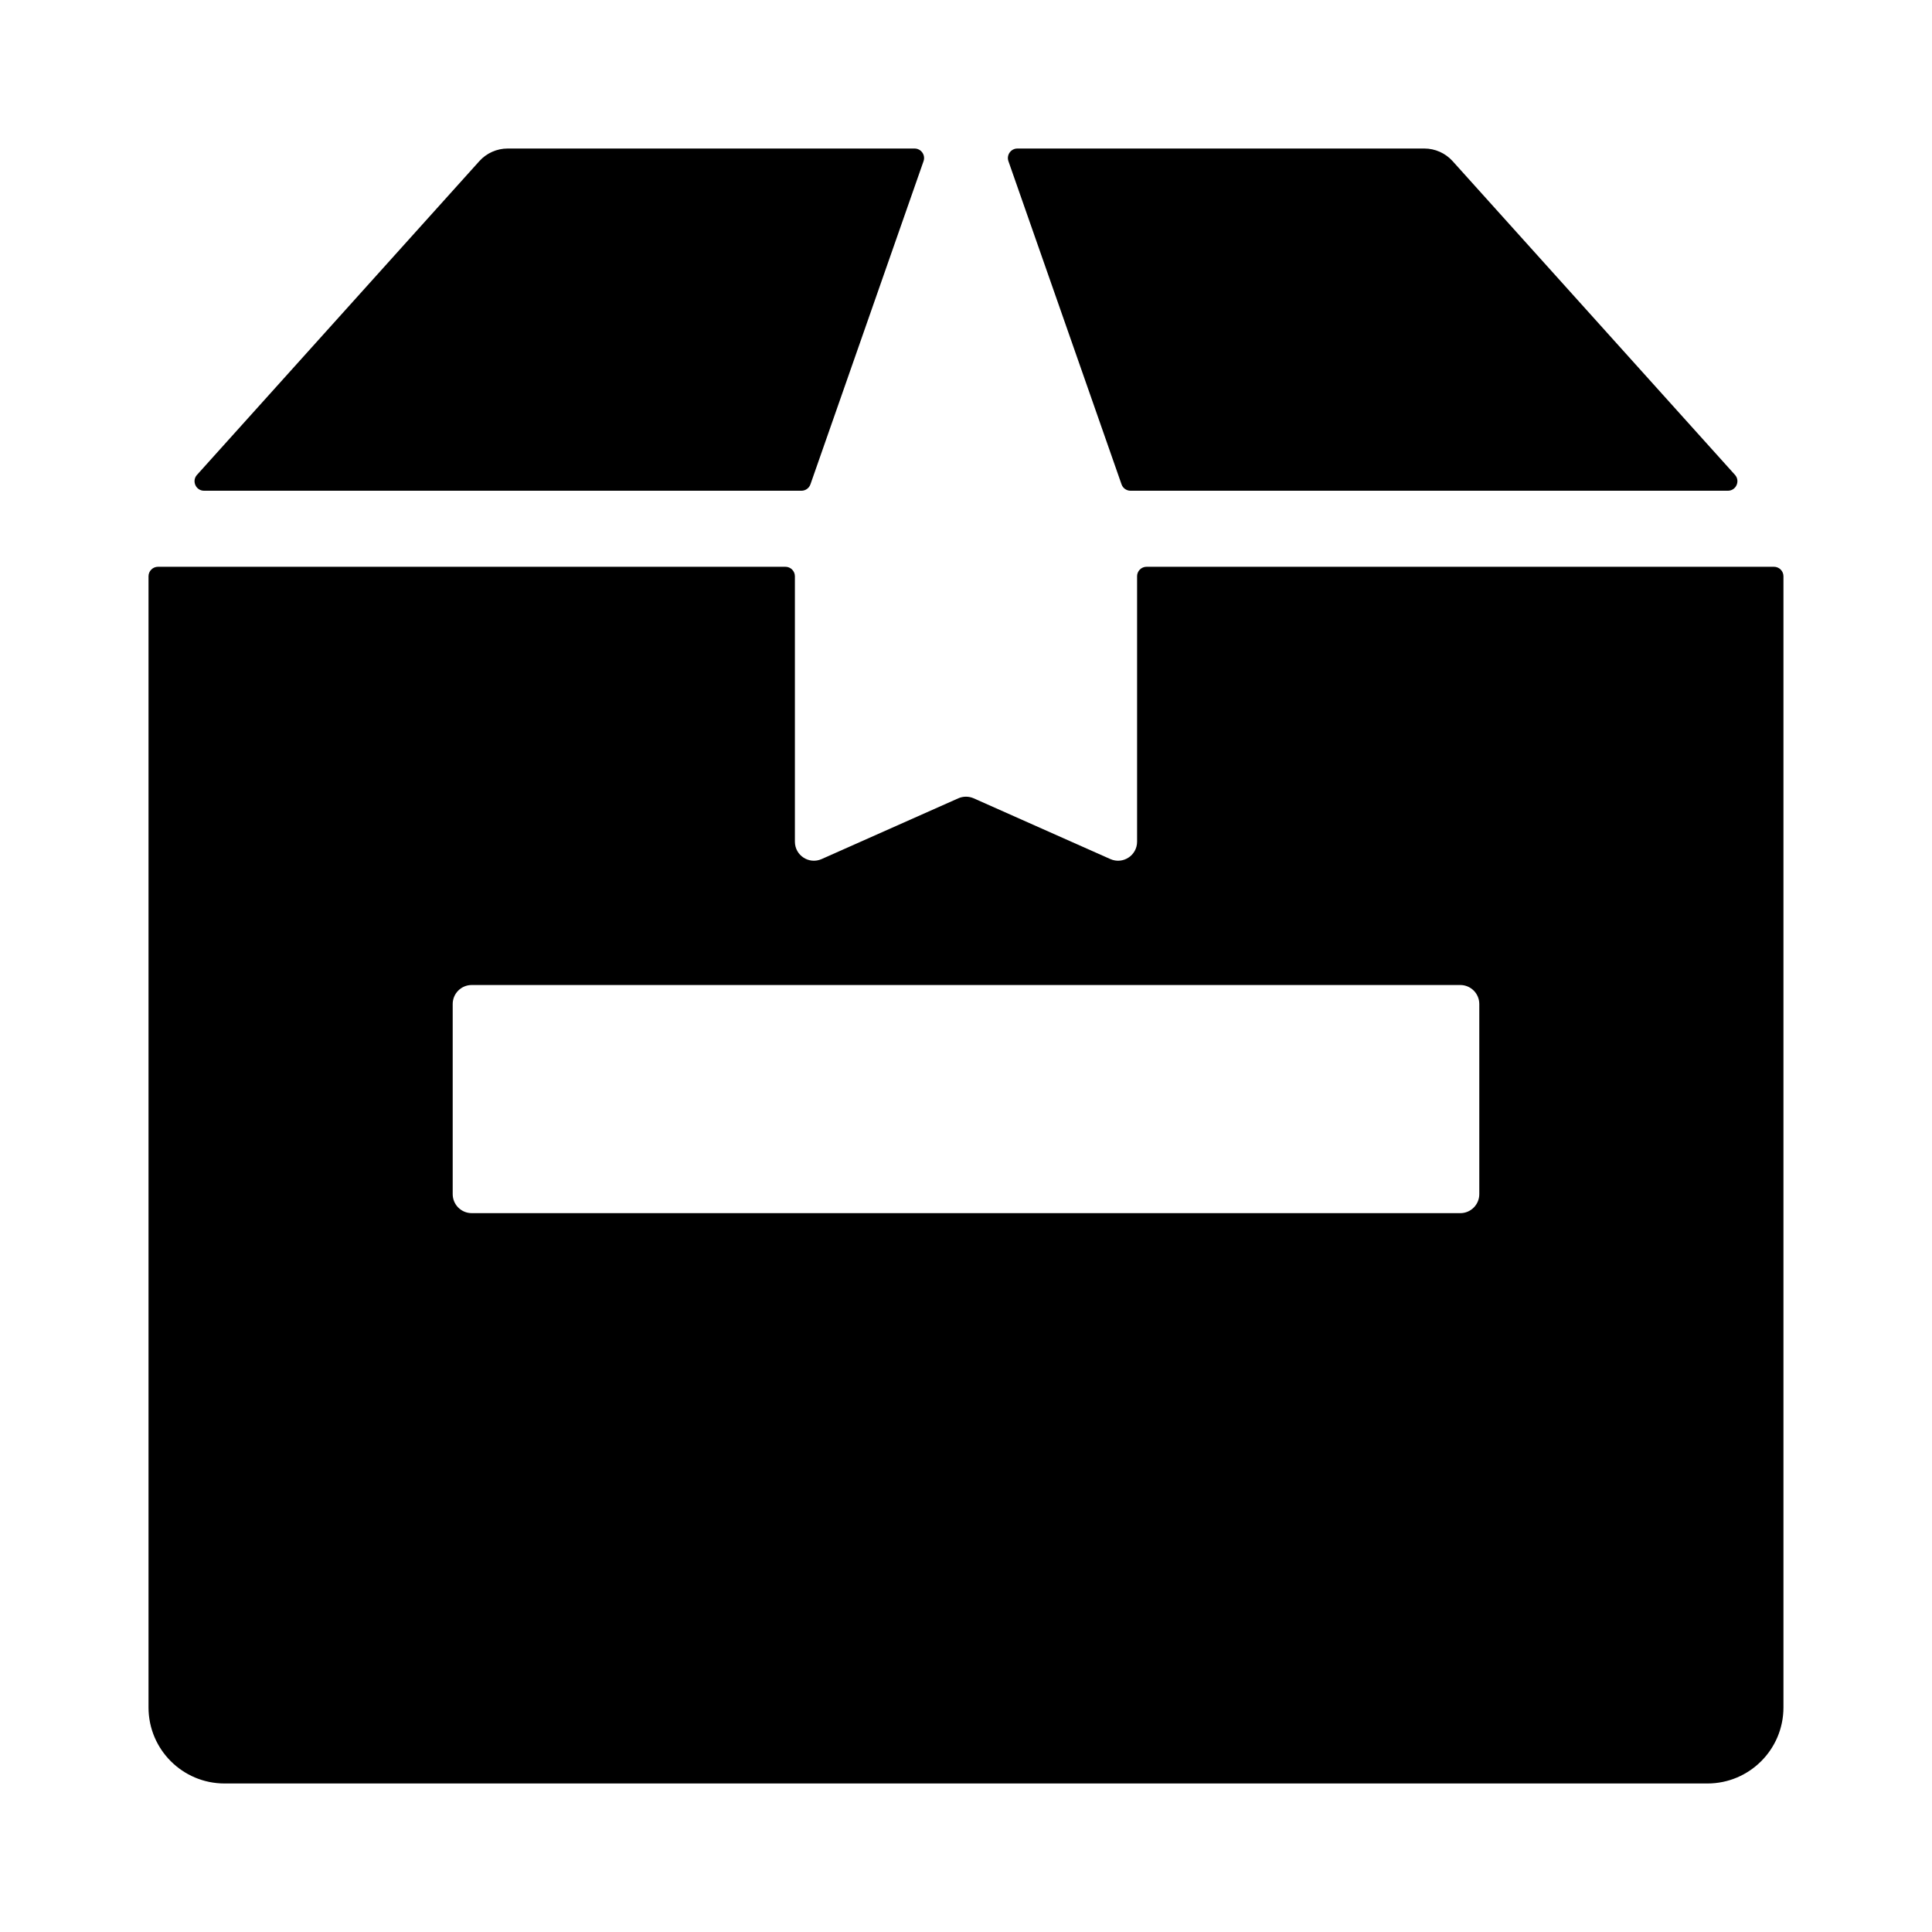
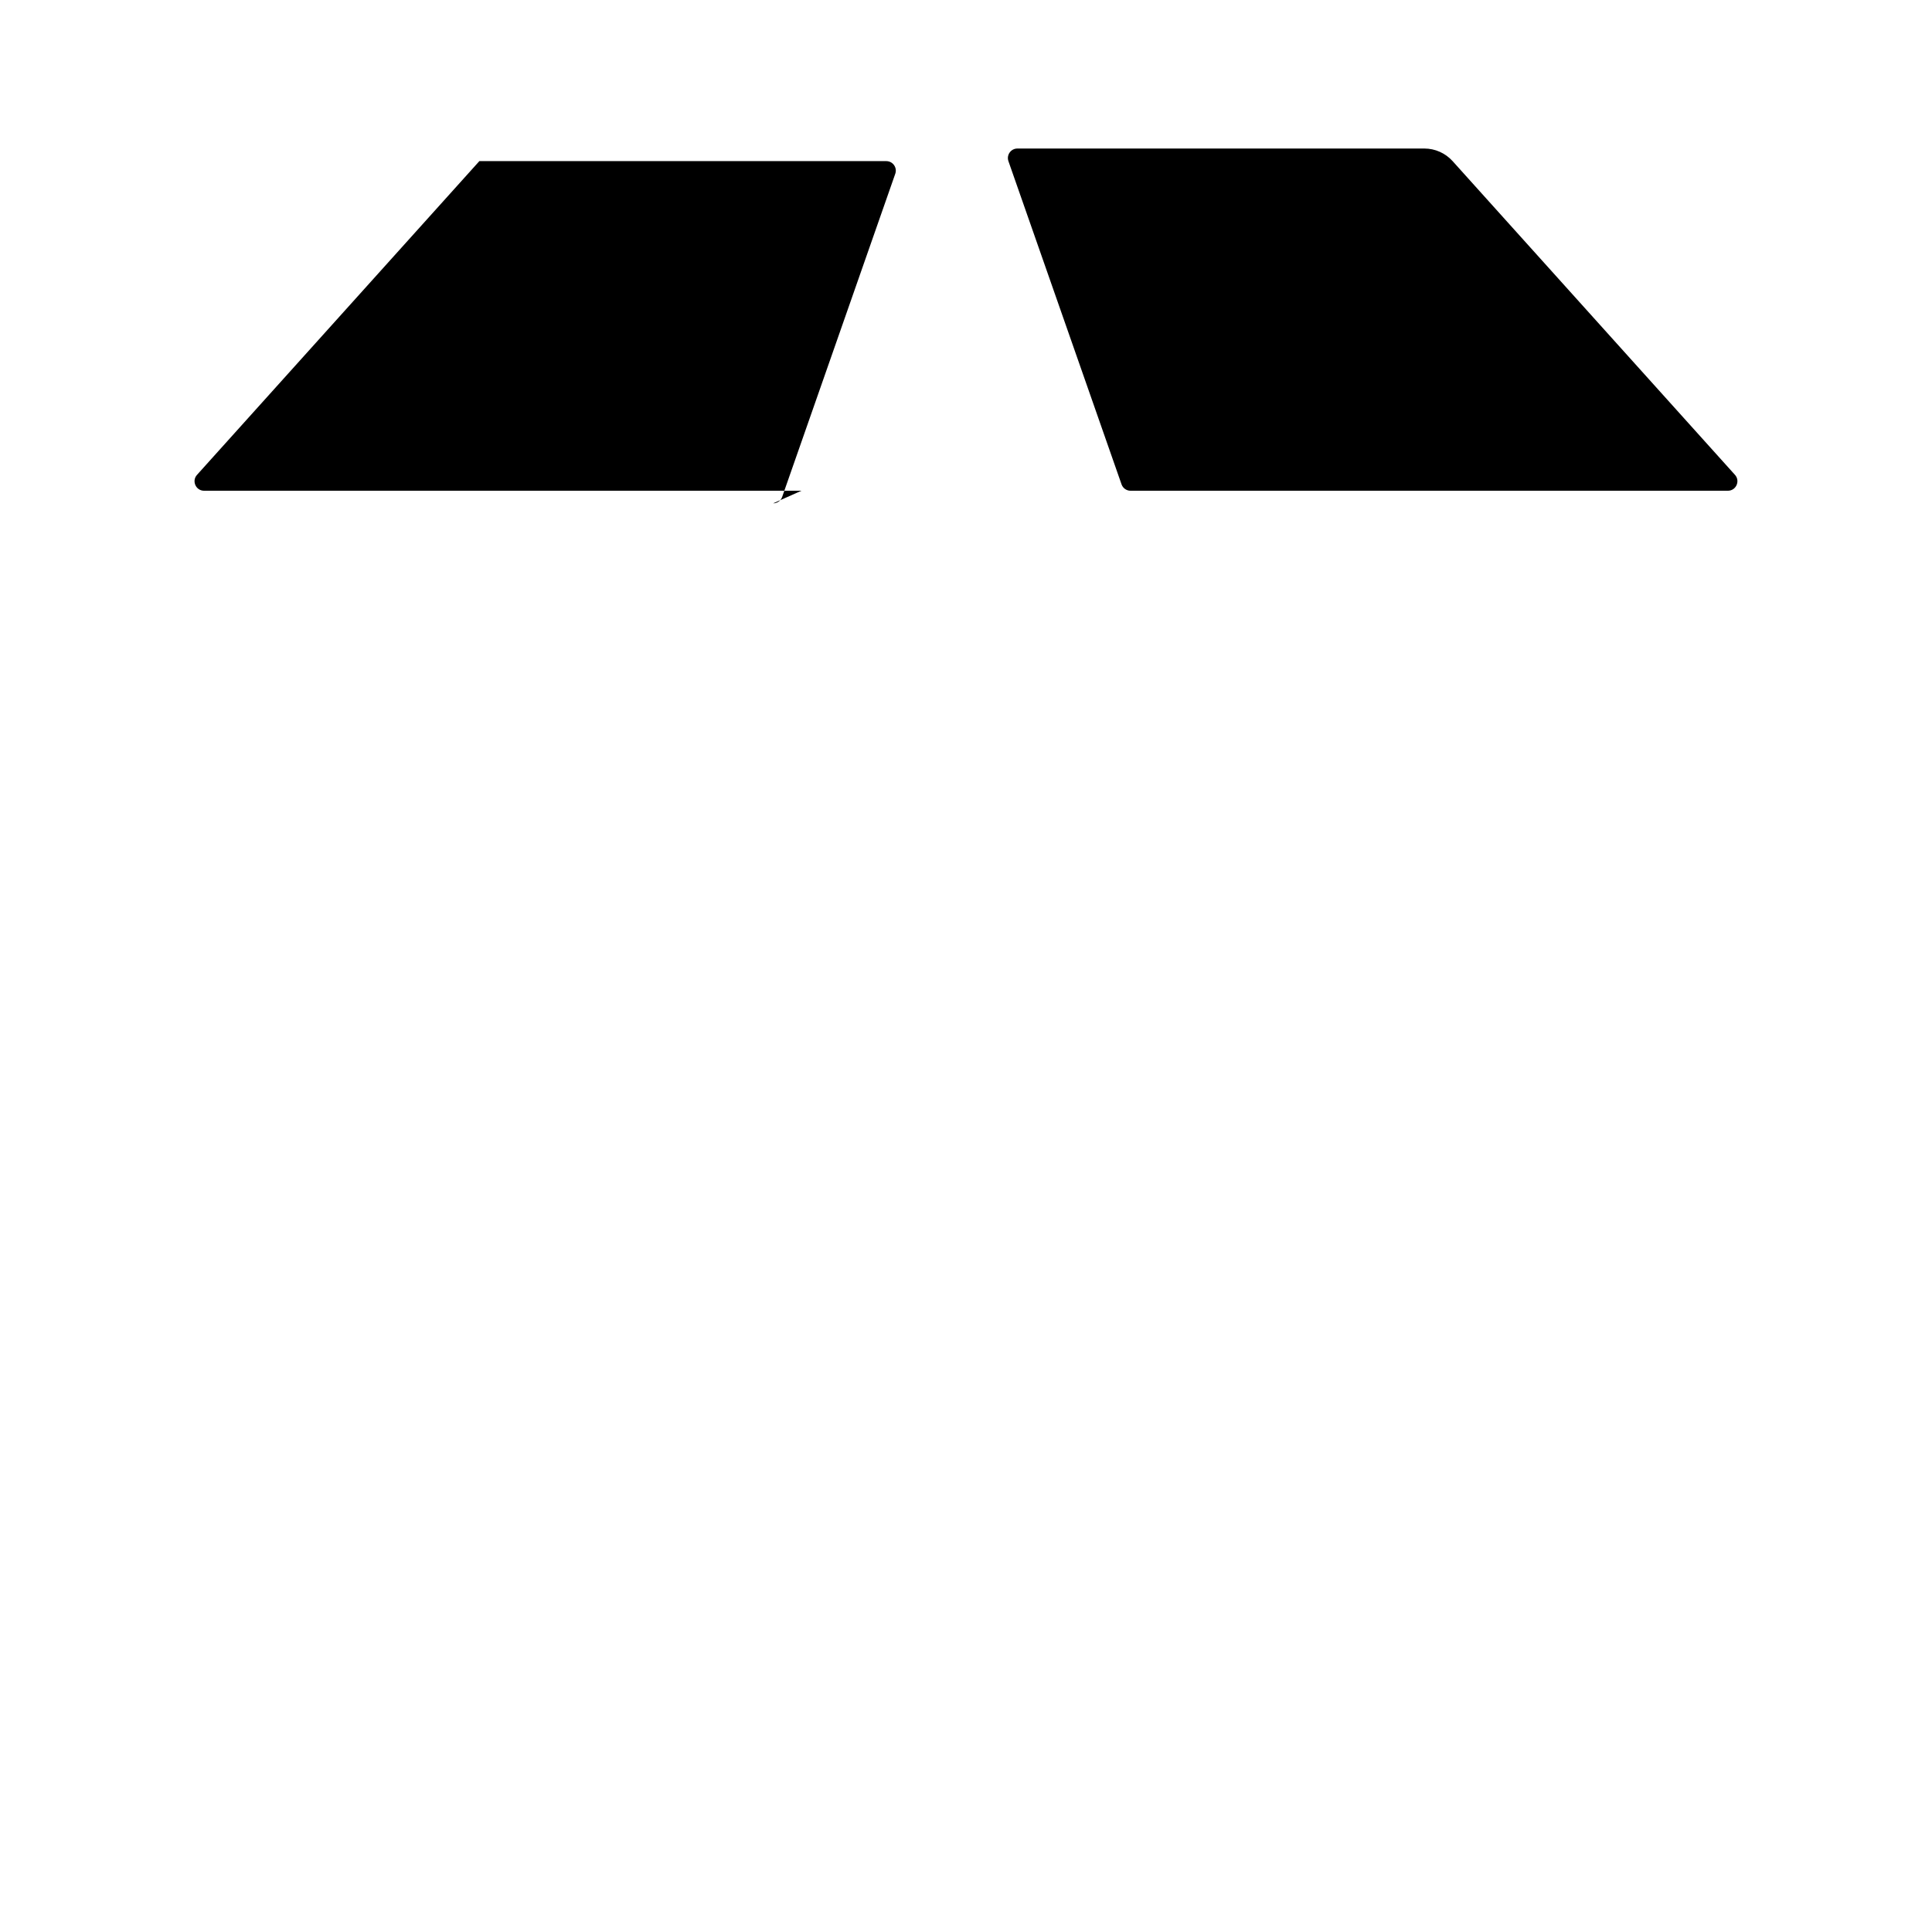
<svg xmlns="http://www.w3.org/2000/svg" fill="#000000" width="800px" height="800px" version="1.1" viewBox="144 144 512 512">
  <g>
    <path d="m601.91 274.05h-158.31c-1.066 0-2.023-0.676-2.379-1.688l-29.977-85.648c-0.57-1.637 0.641-3.352 2.379-3.352h107.84c2.856 0 5.578 1.215 7.492 3.336l74.832 83.145c1.457 1.621 0.301 4.207-1.879 4.207z" />
-     <path d="m445.34 296.72v70.336c0 3.648-3.754 6.086-7.082 4.606l-36.215-16.098c-1.305-0.578-2.793-0.578-4.09 0l-36.215 16.098c-3.328 1.48-7.082-0.957-7.082-4.606v-70.336c0-1.391-1.129-2.519-2.519-2.519h-166.26c-1.391 0-2.519 1.129-2.519 2.519v299.77c0 11.129 9.023 20.152 20.152 20.152h392.97c11.129 0 20.152-9.023 20.152-20.152v-299.77c0-1.391-1.129-2.519-2.519-2.519h-166.26c-1.391 0-2.519 1.129-2.519 2.519zm90.688 163.74c0 2.781-2.258 5.039-5.039 5.039l-261.98-0.004c-2.781 0-5.039-2.258-5.039-5.039v-50.379c0-2.781 2.258-5.039 5.039-5.039h261.98c2.781 0 5.039 2.258 5.039 5.039z" />
-     <path d="m356.39 274.05h-158.31c-2.18 0-3.332-2.586-1.875-4.203l74.832-83.148c1.91-2.121 4.637-3.336 7.492-3.336h107.84c1.734 0 2.953 1.715 2.379 3.352l-29.977 85.648c-0.359 1.012-1.309 1.688-2.383 1.688z" />
+     <path d="m356.39 274.05h-158.31c-2.18 0-3.332-2.586-1.875-4.203l74.832-83.148h107.84c1.734 0 2.953 1.715 2.379 3.352l-29.977 85.648c-0.359 1.012-1.309 1.688-2.383 1.688z" />
  </g>
</svg>